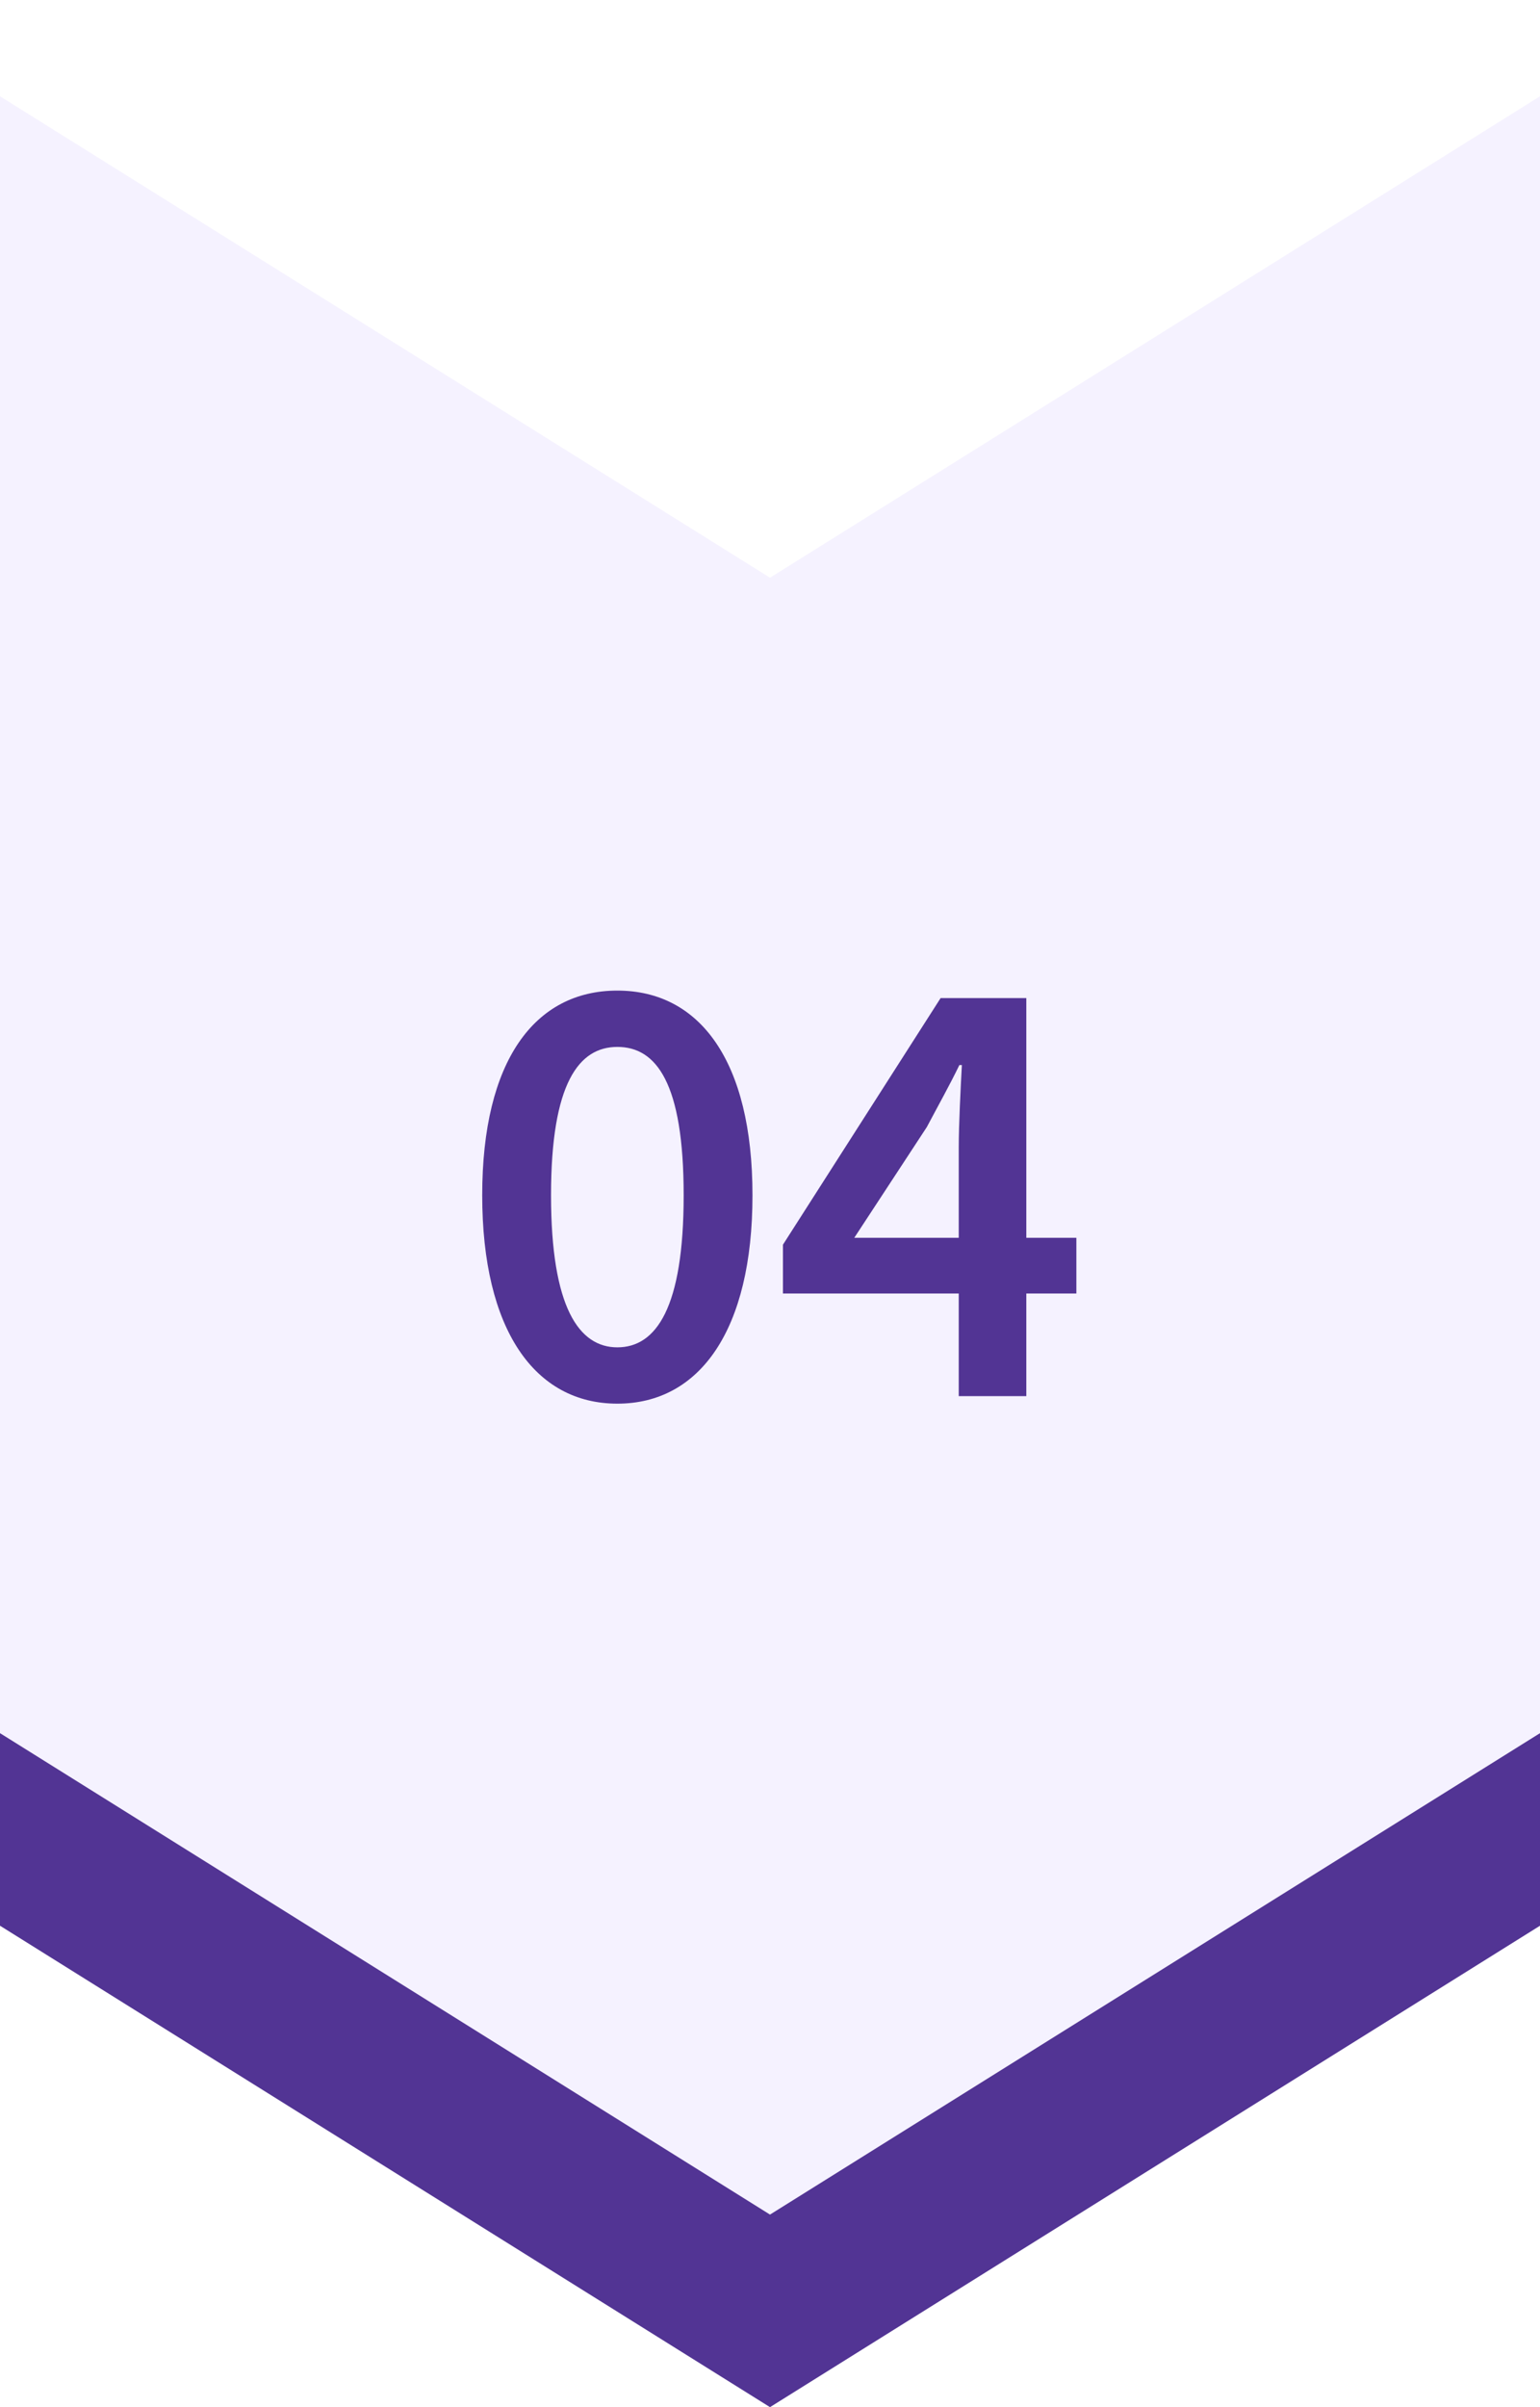
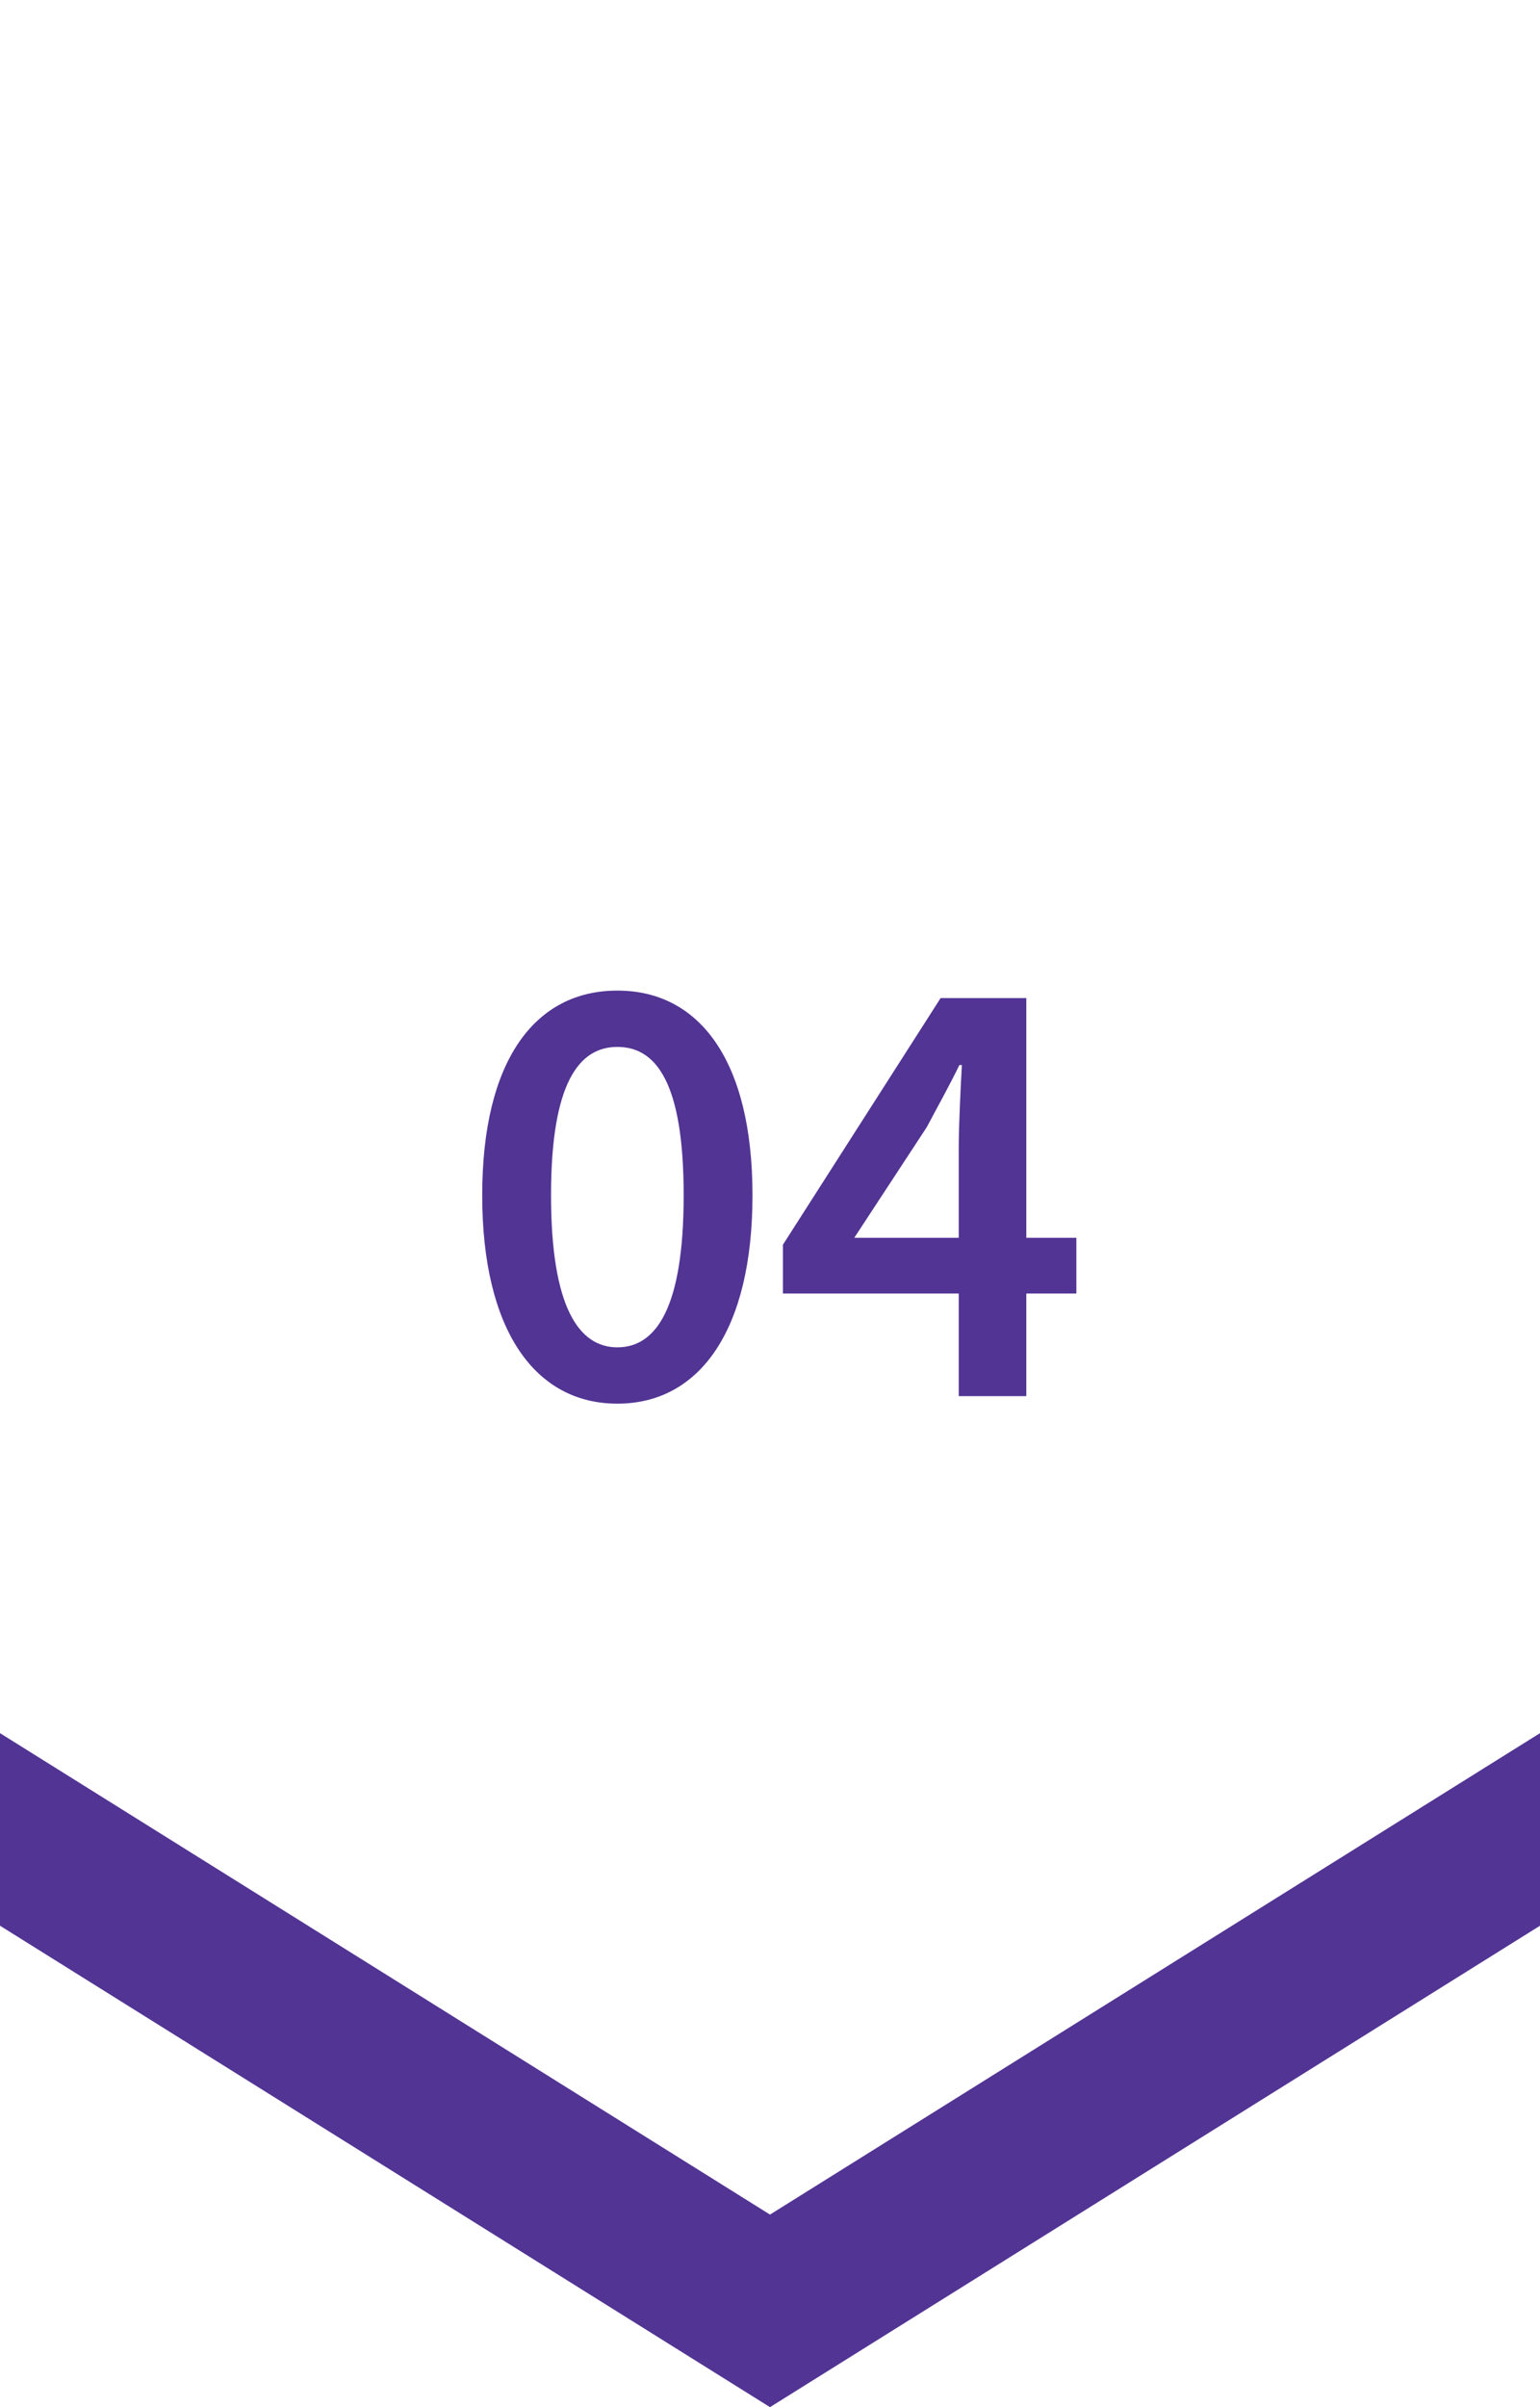
<svg xmlns="http://www.w3.org/2000/svg" width="64" height="100" viewBox="0 0 64 100" fill="none">
  <g filter="url(#filter0_i_16599_1592)">
-     <path d="M0 0L32 20L64 0V68L32 88L0 68V0Z" fill="#F5F2FF" />
-   </g>
+     </g>
  <path d="M0 72L32 92L64 72V80L32 100L0 80V72Z" fill="#523494" />
  <path d="M25.656 58.312C22.224 58.312 20.04 55.244 20.04 49.654C20.04 44.064 22.224 41.152 25.656 41.152C29.088 41.152 31.272 44.09 31.272 49.654C31.272 55.244 29.088 58.312 25.656 58.312ZM25.656 55.972C27.268 55.972 28.412 54.334 28.412 49.654C28.412 44.974 27.268 43.492 25.656 43.492C24.07 43.492 22.9 44.974 22.9 49.654C22.9 54.334 24.07 55.972 25.656 55.972ZM39.844 58V53.736H32.538V51.708L39.09 41.464H42.652V51.422H44.732V53.736H42.652V58H39.844ZM35.502 51.422H39.844V47.678C39.844 46.716 39.922 45.208 39.974 44.246H39.87C39.454 45.104 38.986 45.936 38.518 46.82L35.502 51.422Z" fill="#523494" />
  <defs>
    <filter id="filter0_i_16599_1592" x="0" y="0" width="64" height="92" filterUnits="userSpaceOnUse" color-interpolation-filters="sRGB">
      <feFlood flood-opacity="0" result="BackgroundImageFix" />
      <feBlend mode="normal" in="SourceGraphic" in2="BackgroundImageFix" result="shape" />
      <feColorMatrix in="SourceAlpha" type="matrix" values="0 0 0 0 0 0 0 0 0 0 0 0 0 0 0 0 0 0 127 0" result="hardAlpha" />
      <feOffset dy="4" />
      <feGaussianBlur stdDeviation="2" />
      <feComposite in2="hardAlpha" operator="arithmetic" k2="-1" k3="1" />
      <feColorMatrix type="matrix" values="0 0 0 0 0.655 0 0 0 0 0.58 0 0 0 0 0.953 0 0 0 0.2 0" />
      <feBlend mode="normal" in2="shape" result="effect1_innerShadow_16599_1592" />
    </filter>
  </defs>
</svg>